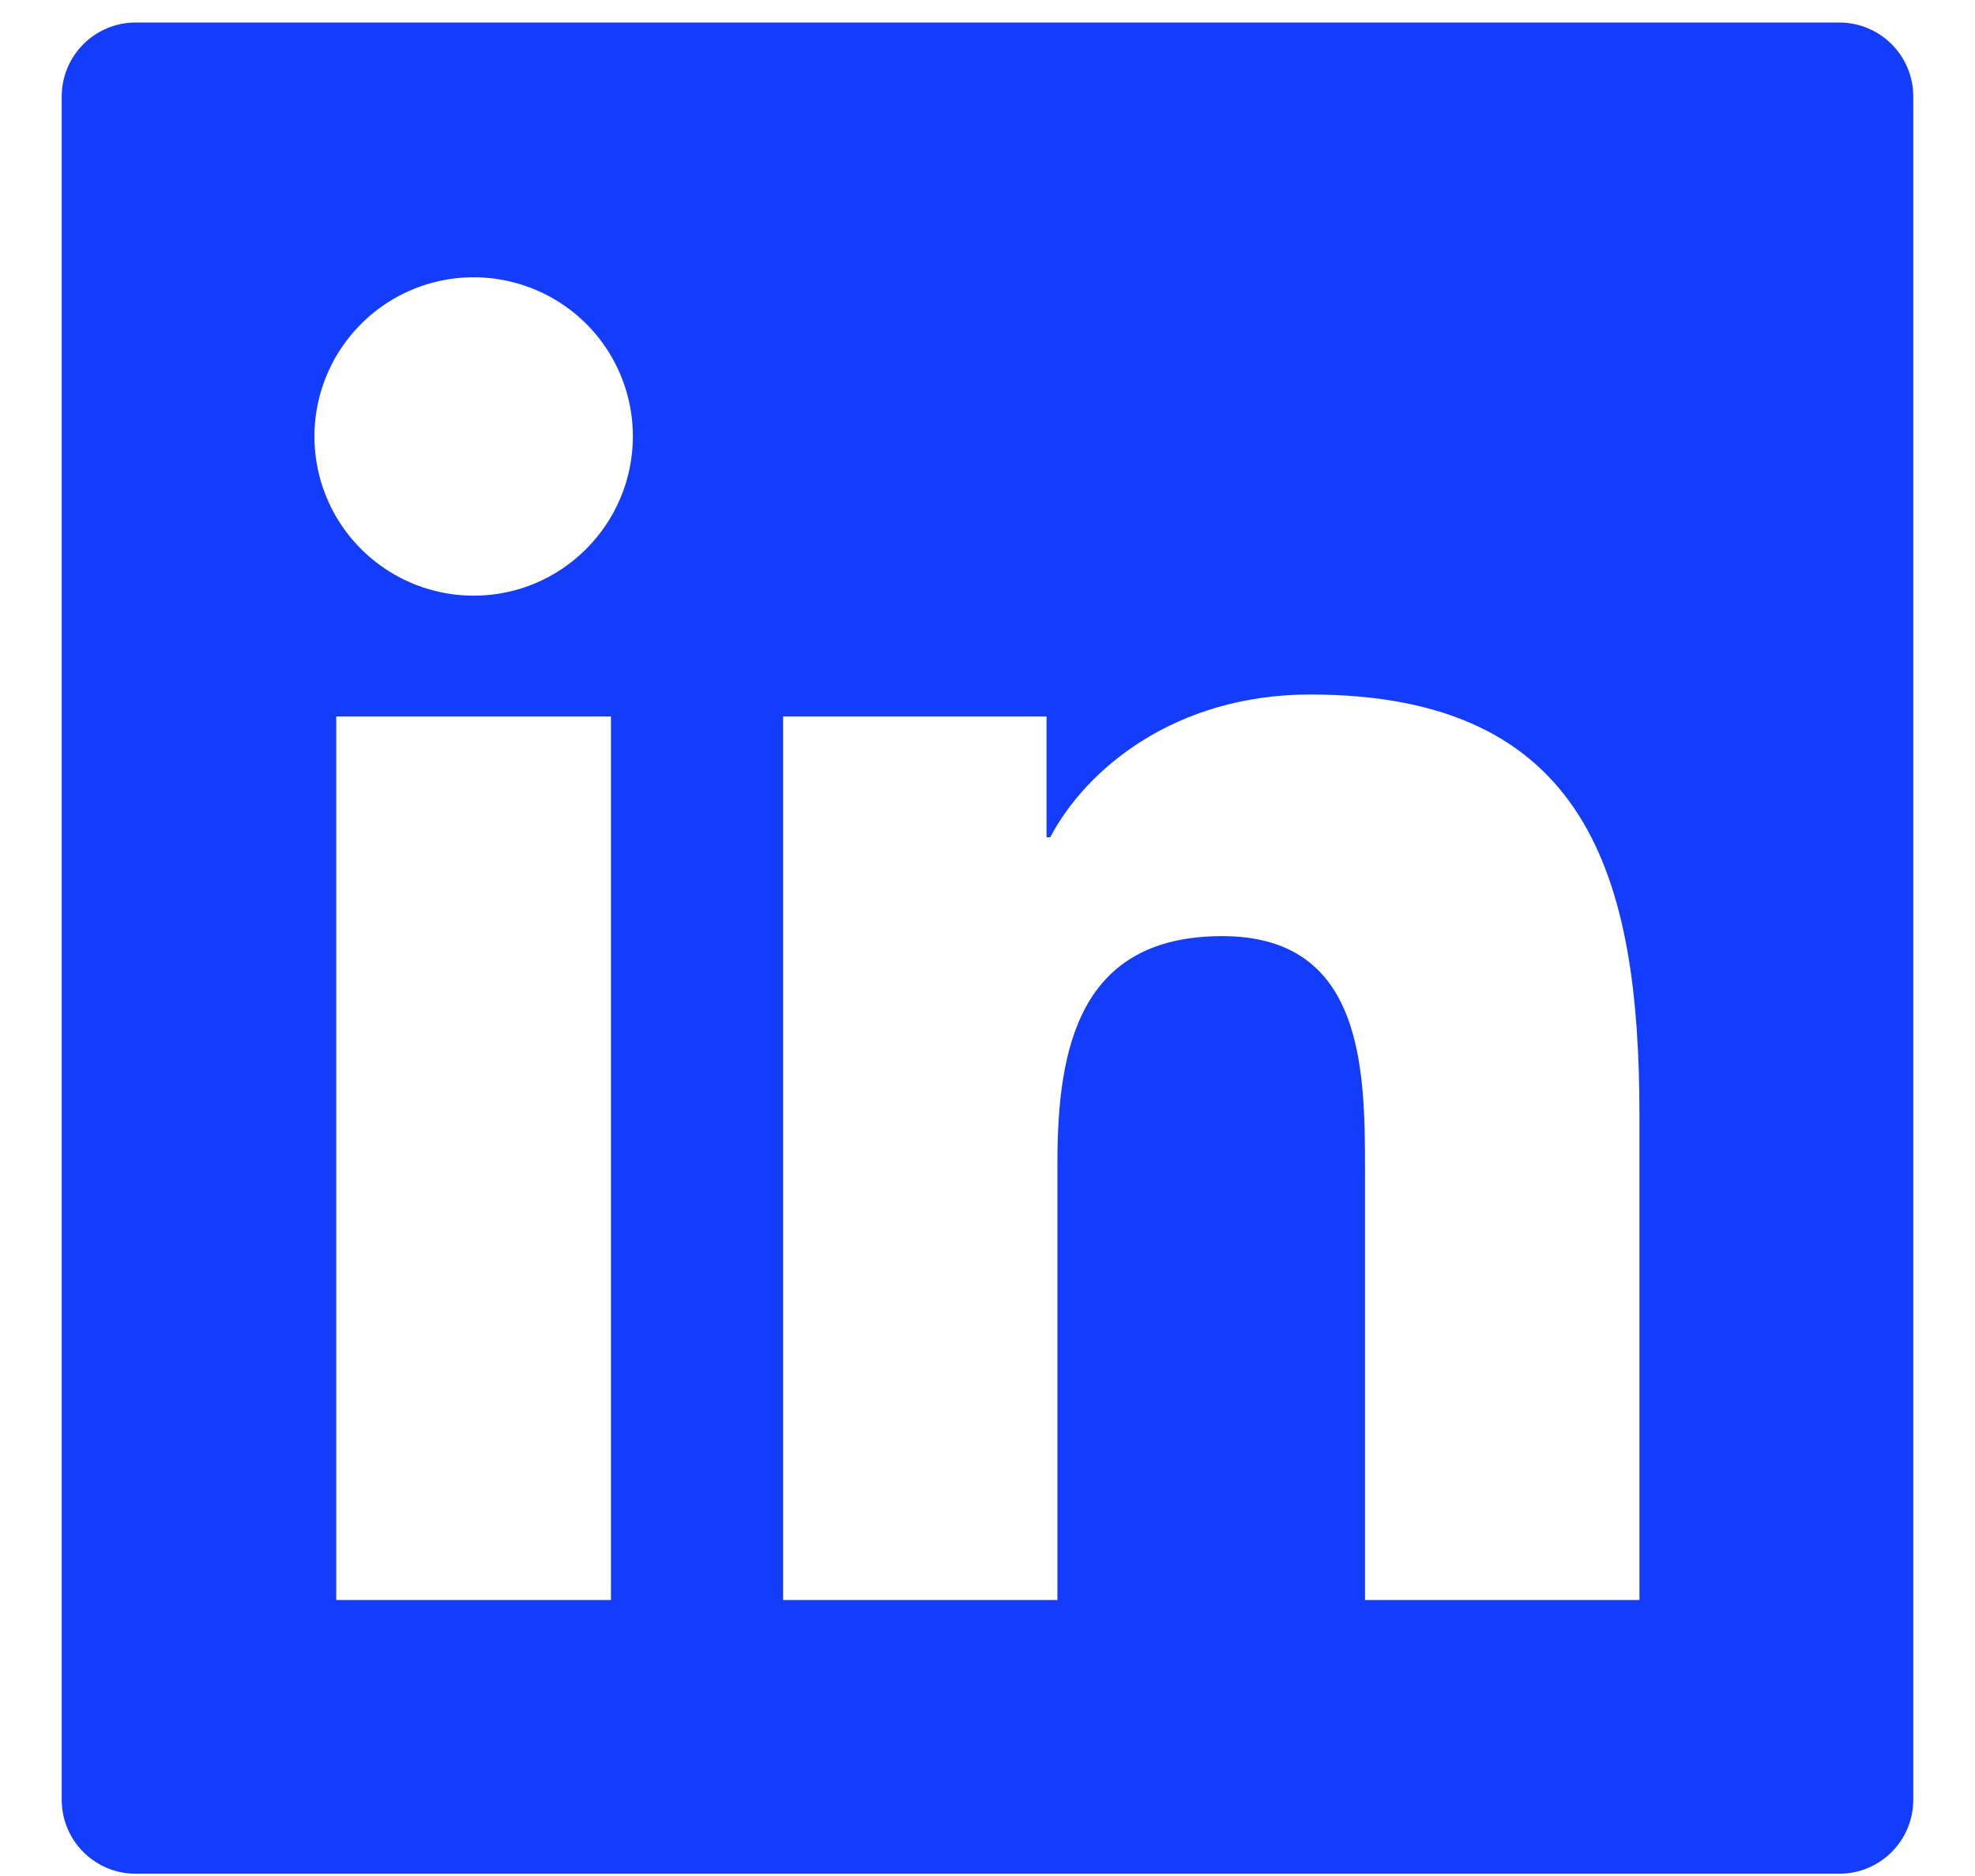
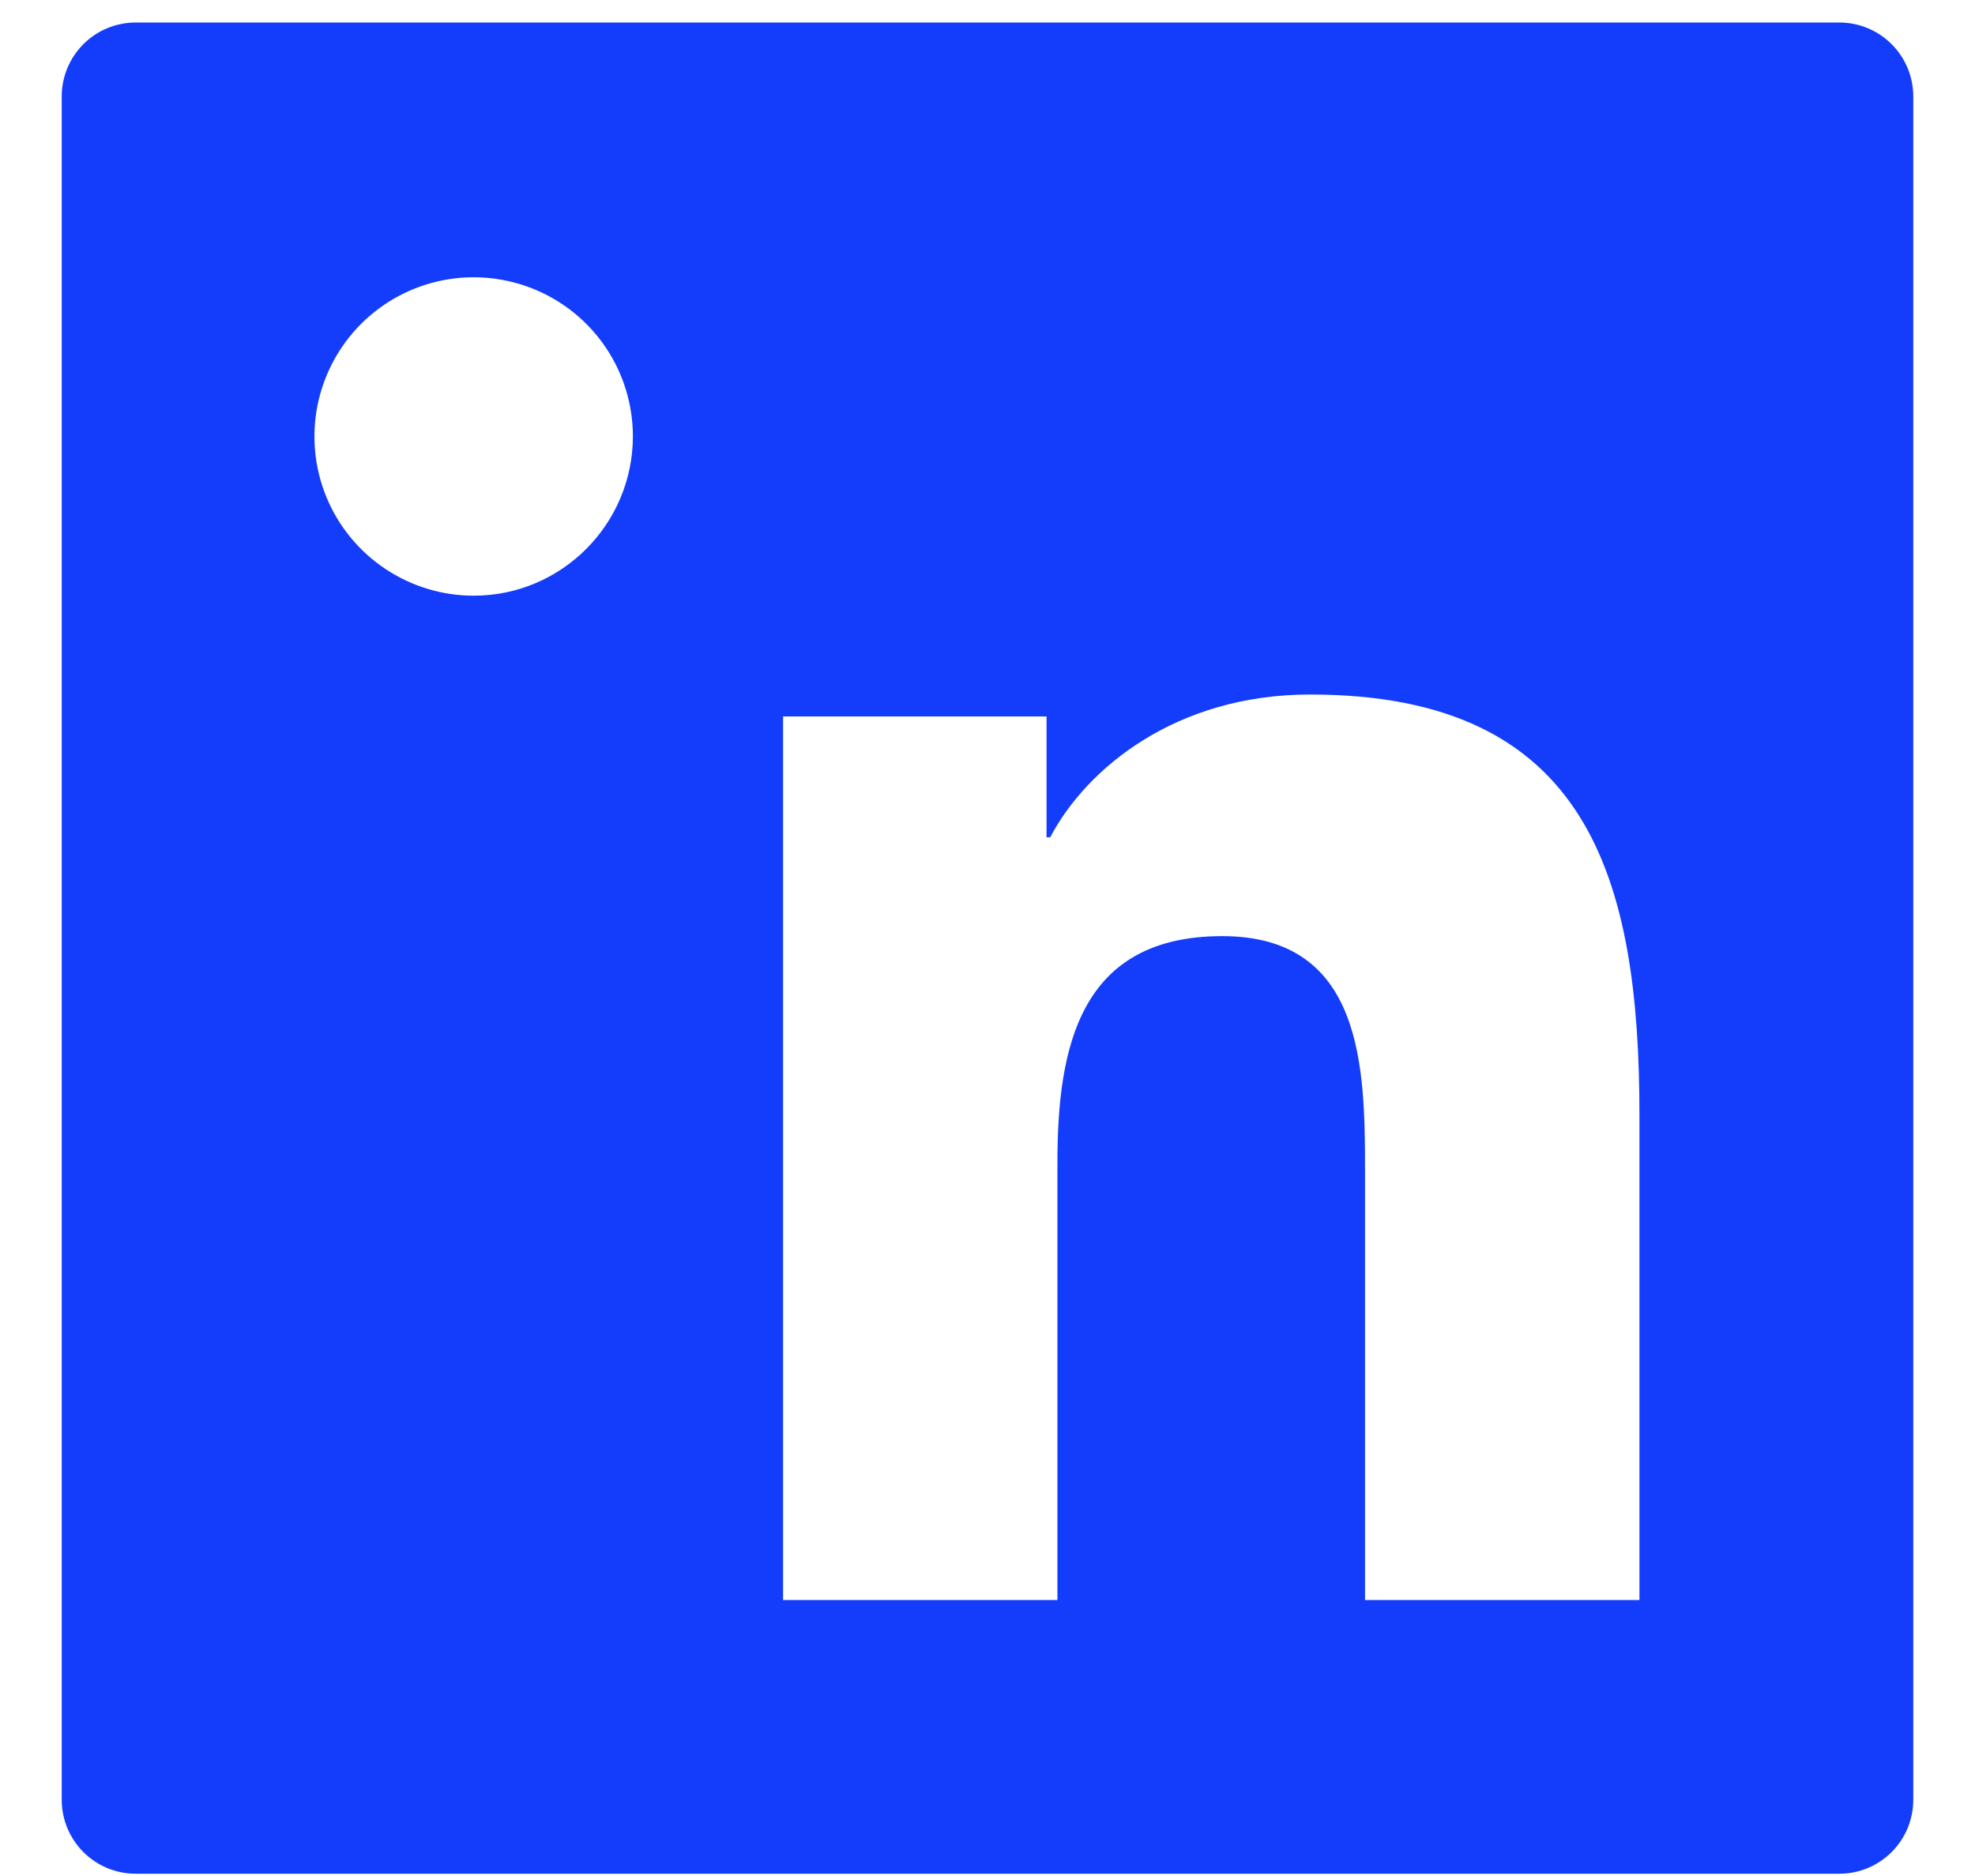
<svg xmlns="http://www.w3.org/2000/svg" width="20" height="19" viewBox="0 0 20 19" fill="none">
-   <path d="M18.625 0.228H1.375C0.96 0.228 0.625 0.563 0.625 0.978V18.227C0.625 18.642 0.96 18.977 1.375 18.977H18.625C19.04 18.977 19.375 18.642 19.375 18.227V0.978C19.375 0.563 19.04 0.228 18.625 0.228ZM6.187 16.205H3.405V7.256H6.187V16.205ZM4.797 6.033C4.478 6.033 4.166 5.938 3.901 5.761C3.636 5.584 3.429 5.332 3.307 5.038C3.185 4.743 3.153 4.419 3.215 4.106C3.278 3.793 3.431 3.506 3.657 3.28C3.882 3.055 4.17 2.901 4.482 2.839C4.795 2.777 5.119 2.809 5.414 2.931C5.709 3.053 5.96 3.259 6.138 3.525C6.315 3.79 6.409 4.102 6.409 4.421C6.407 5.311 5.685 6.033 4.797 6.033ZM16.602 16.205H13.823V11.852C13.823 10.814 13.804 9.481 12.377 9.481C10.931 9.481 10.708 10.61 10.708 11.777V16.205H7.93V7.256H10.598V8.48H10.635C11.005 7.777 11.912 7.034 13.267 7.034C16.084 7.034 16.602 8.888 16.602 11.297V16.205Z" fill="#143DFB" />
+   <path d="M18.625 0.228H1.375C0.96 0.228 0.625 0.563 0.625 0.978V18.227C0.625 18.642 0.96 18.977 1.375 18.977H18.625C19.04 18.977 19.375 18.642 19.375 18.227V0.978C19.375 0.563 19.04 0.228 18.625 0.228ZM6.187 16.205V7.256H6.187V16.205ZM4.797 6.033C4.478 6.033 4.166 5.938 3.901 5.761C3.636 5.584 3.429 5.332 3.307 5.038C3.185 4.743 3.153 4.419 3.215 4.106C3.278 3.793 3.431 3.506 3.657 3.28C3.882 3.055 4.17 2.901 4.482 2.839C4.795 2.777 5.119 2.809 5.414 2.931C5.709 3.053 5.96 3.259 6.138 3.525C6.315 3.79 6.409 4.102 6.409 4.421C6.407 5.311 5.685 6.033 4.797 6.033ZM16.602 16.205H13.823V11.852C13.823 10.814 13.804 9.481 12.377 9.481C10.931 9.481 10.708 10.61 10.708 11.777V16.205H7.93V7.256H10.598V8.48H10.635C11.005 7.777 11.912 7.034 13.267 7.034C16.084 7.034 16.602 8.888 16.602 11.297V16.205Z" fill="#143DFB" />
</svg>